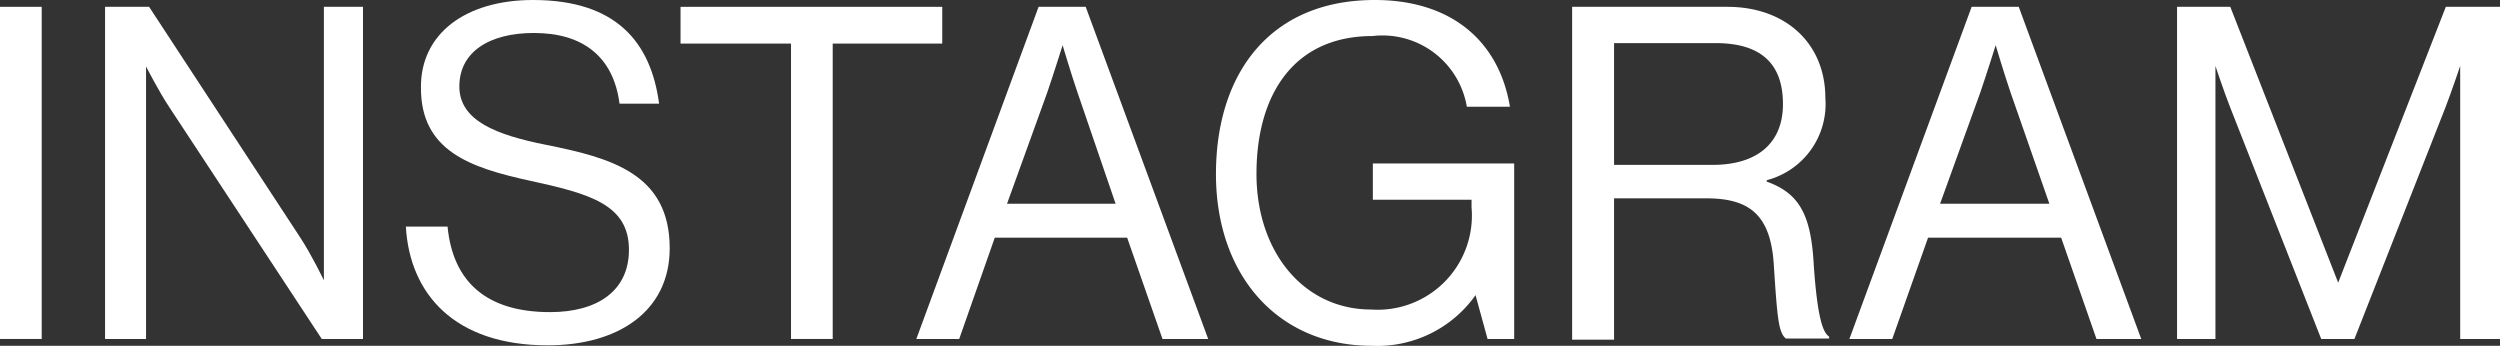
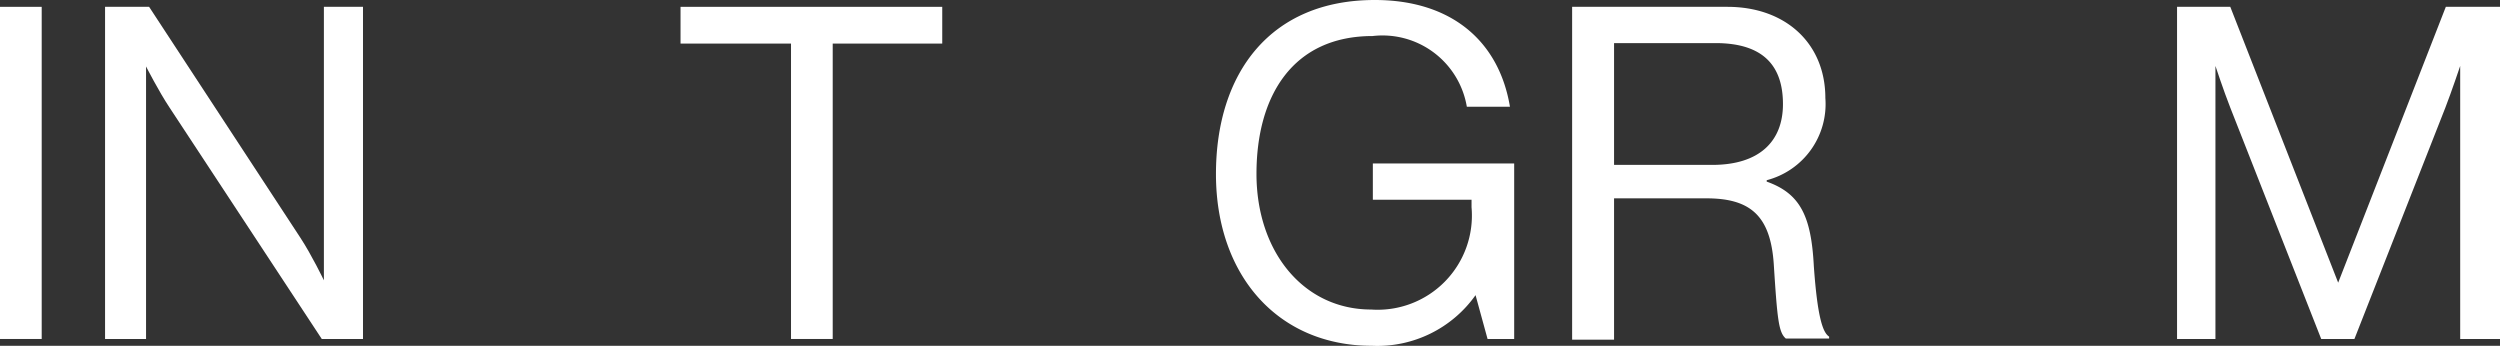
<svg xmlns="http://www.w3.org/2000/svg" viewBox="0 0 106.13 14.68">
  <rect x="0" y="0" width="106.13" height="14.68" fill="#333333" stroke="none" />
  <defs>
    <style>.cls-1{fill:#fff;}</style>
  </defs>
  <g id="Layer_2" data-name="Layer 2">
    <g id="Layer_1-2" data-name="Layer 1">
      <path class="cls-1" d="M0,.29H1.77v14.1H0Z" />
      <path class="cls-1" d="M4.46.29H6.33l6.42,9.8c.48.73,1,1.81,1,1.81h0V.29h1.66v14.1H13.66L7.2,4.57c-.46-.69-1-1.75-1-1.75h0V14.39H4.46Z" />
-       <path class="cls-1" d="M17.23,9.62H19c.23,2.38,1.69,3.63,4.35,3.63,2,0,3.35-.89,3.35-2.65,0-1.93-1.69-2.38-4.21-2.93s-4.62-1.26-4.62-3.93C17.84,1.42,19.78,0,22.63,0c3.53,0,5,1.79,5.35,4.4H26.3c-.26-2-1.56-3-3.63-3-1.91,0-3.17.81-3.17,2.27s1.58,2.06,3.69,2.48c2.74.55,5.24,1.22,5.24,4.39,0,2.65-2.15,4.12-5.18,4.12C19.28,14.66,17.39,12.46,17.23,9.62Z" />
      <path class="cls-1" d="M28.89.29H40V1.85H35.35V14.39H33.58V1.85H28.89Z" />
-       <path class="cls-1" d="M44.09.29h2l5.2,14.1H49.35l-1.5-4.3H42.23l-1.51,4.3H38.9ZM42.75,8.65h4.61L45.74,3.92c-.27-.79-.63-2-.63-2h0s-.37,1.18-.65,2Z" />
      <path class="cls-1" d="M62.64,12.53h0a5.11,5.11,0,0,1-4.4,2.15c-4,0-6.62-3-6.62-7.29S53.93,0,58.36,0c3.28,0,5.28,1.77,5.74,4.53H62.27a3.63,3.63,0,0,0-4-3c-3.39,0-4.93,2.54-4.93,5.85s2,5.76,4.87,5.76a4,4,0,0,0,4.26-4.34V8.48H58.28V6.94h6v7.45H63.15Z" />
      <path class="cls-1" d="M66.74.29h6.59c2.48,0,4.16,1.56,4.16,3.87A3.34,3.34,0,0,1,75,7.65v.06c1.44.51,1.89,1.49,2,3.58.16,2.27.4,2.84.65,3v.08H75.81c-.3-.26-.36-.79-.51-3.16-.14-2.06-1-2.79-2.86-2.79H68.52v6H66.74ZM68.52,7h4.17c2,0,3-1,3-2.58s-.79-2.59-2.86-2.59H68.52Z" />
-       <path class="cls-1" d="M83.7.29h2l5.2,14.1H89l-1.5-4.3H81.85l-1.52,4.3H78.51ZM82.36,8.65H87L85.35,3.92c-.27-.79-.63-2-.63-2h0s-.37,1.18-.65,2Z" />
      <path class="cls-1" d="M92.42.29h2.26L99.26,12h0L103.83.29h2.3v14.1h-1.69V2.8h0s-.37,1.1-.63,1.77l-3.86,9.82H98.54L94.68,4.57c-.28-.71-.63-1.77-.63-1.77h0V14.39H92.42Z" />
    </g>
  </g>
</svg>